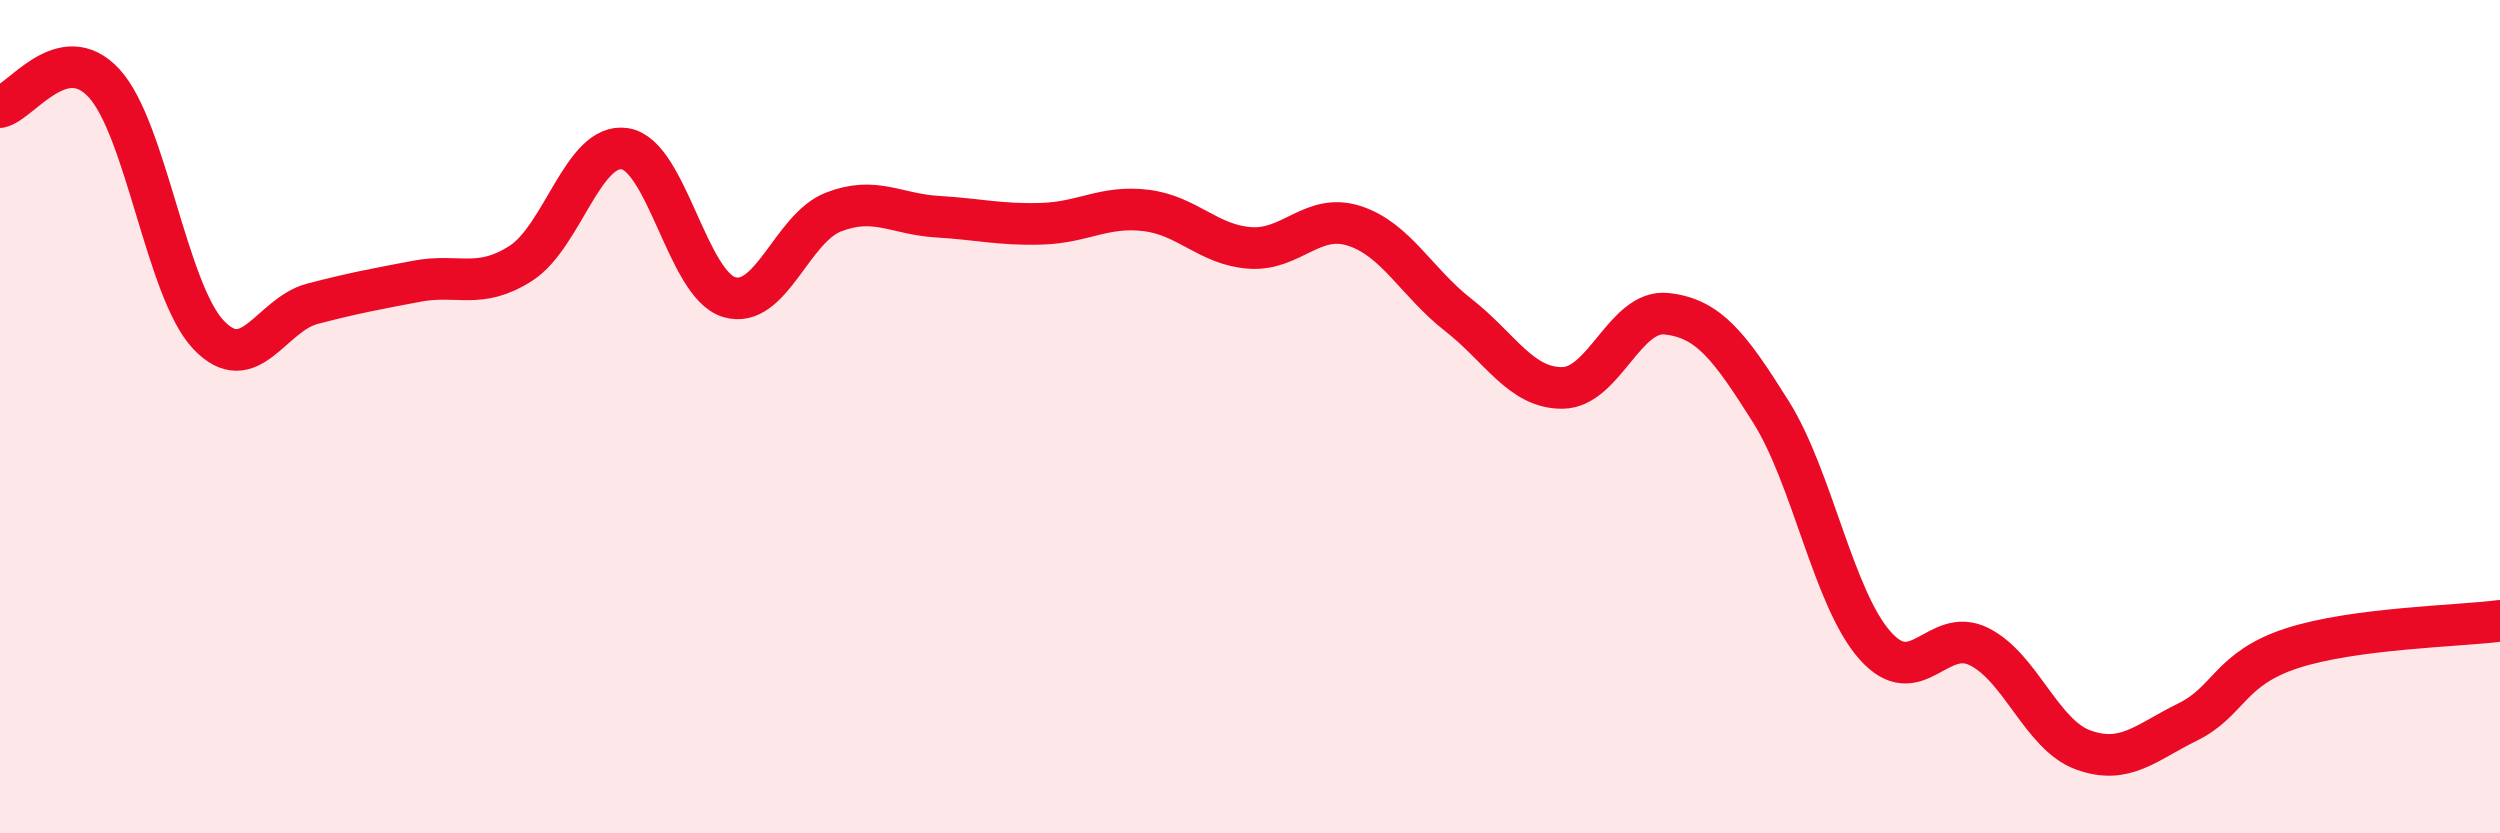
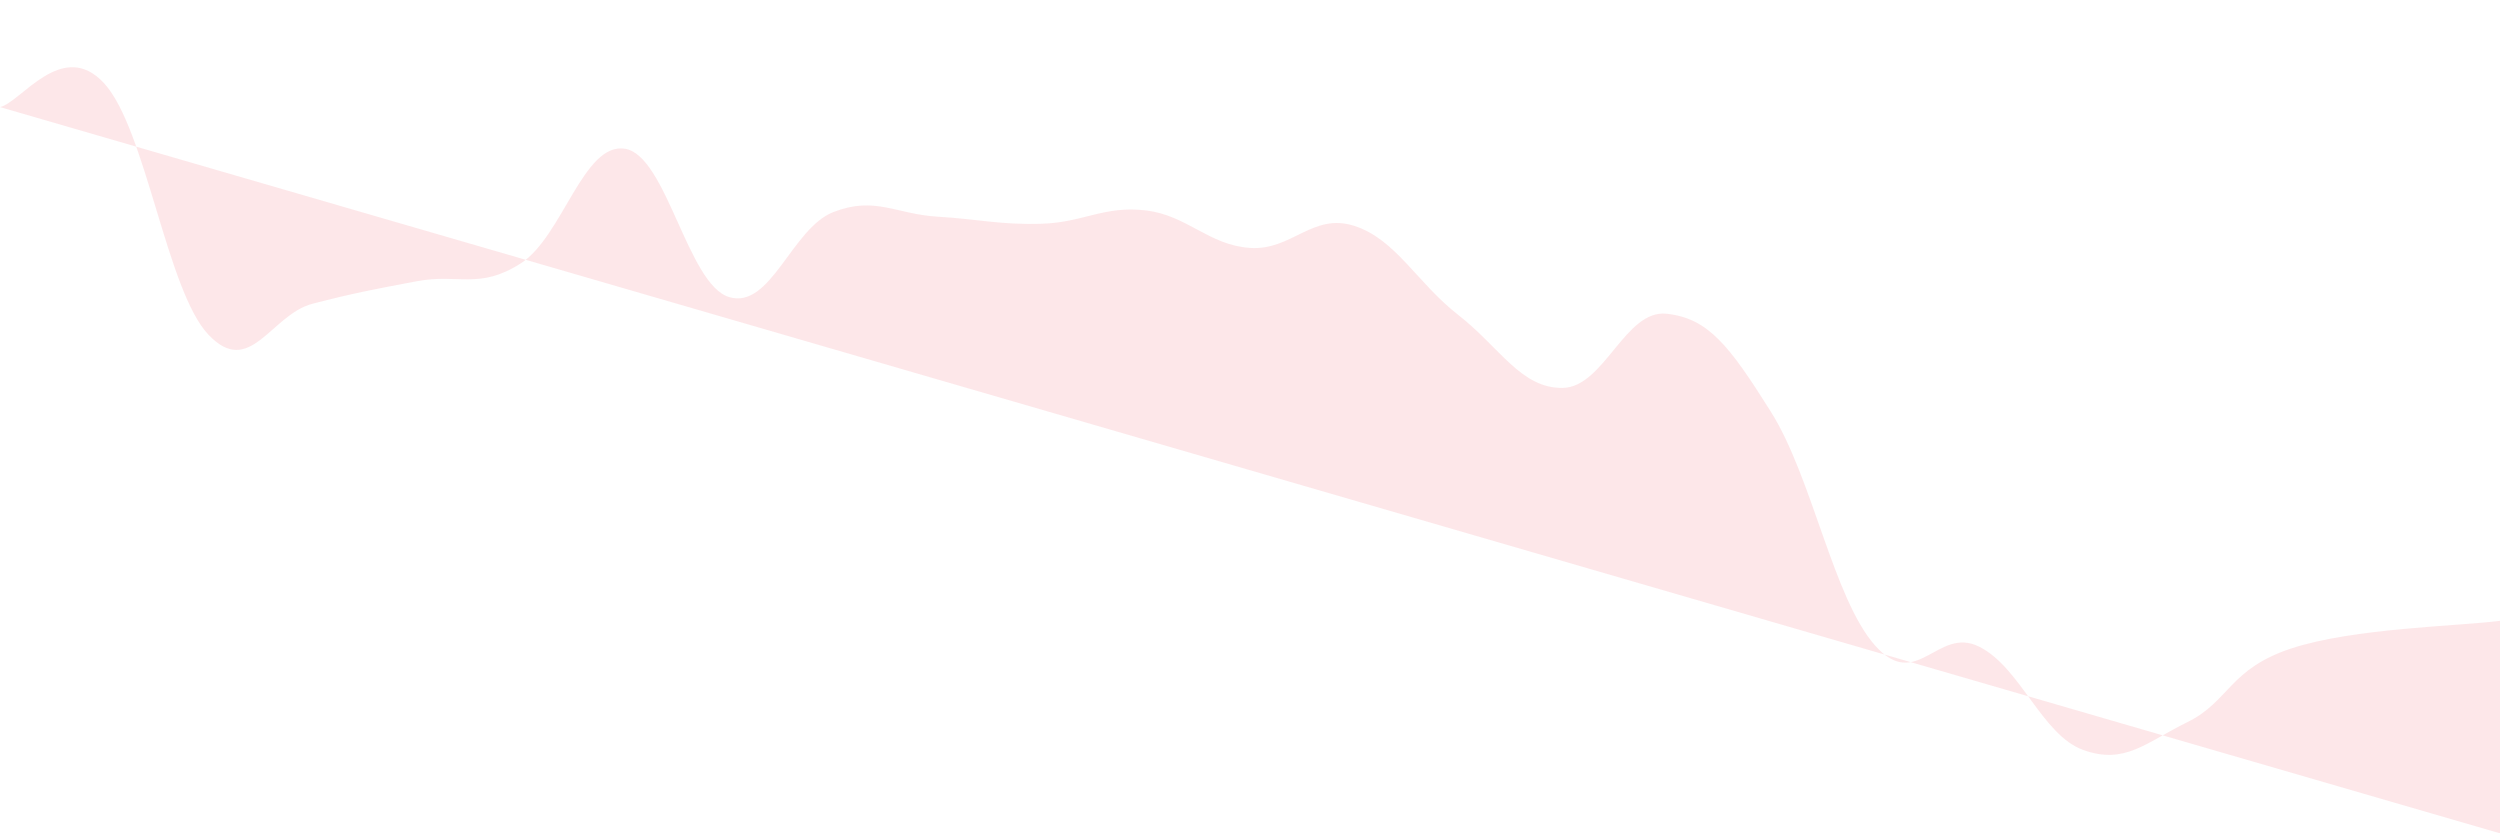
<svg xmlns="http://www.w3.org/2000/svg" width="60" height="20" viewBox="0 0 60 20">
-   <path d="M 0,2.57 C 0.5,2.46 1.5,0.91 2.5,2 C 3.5,3.09 4,6.97 5,8.03 C 6,9.09 6.5,7.55 7.5,7.29 C 8.5,7.03 9,6.94 10,6.75 C 11,6.56 11.5,6.96 12.5,6.32 C 13.5,5.68 14,3.41 15,3.57 C 16,3.73 16.5,6.83 17.5,7.13 C 18.5,7.43 19,5.48 20,5.09 C 21,4.7 21.5,5.14 22.5,5.2 C 23.5,5.26 24,5.4 25,5.37 C 26,5.34 26.5,4.93 27.5,5.05 C 28.5,5.17 29,5.88 30,5.95 C 31,6.02 31.5,5.1 32.5,5.42 C 33.5,5.74 34,6.78 35,7.56 C 36,8.34 36.5,9.32 37.5,9.31 C 38.5,9.3 39,7.42 40,7.53 C 41,7.64 41.5,8.29 42.5,9.88 C 43.5,11.47 44,14.36 45,15.49 C 46,16.62 46.5,15.02 47.5,15.52 C 48.5,16.02 49,17.64 50,18 C 51,18.36 51.5,17.82 52.5,17.33 C 53.5,16.84 53.5,16.05 55,15.56 C 56.5,15.07 59,15.03 60,14.9L60 20L0 20Z" fill="#EB0A25" opacity="0.1" stroke-linecap="round" stroke-linejoin="round" />
-   <path d="M 0,2.57 C 0.5,2.46 1.5,0.91 2.5,2 C 3.5,3.09 4,6.97 5,8.03 C 6,9.09 6.5,7.55 7.5,7.29 C 8.5,7.03 9,6.94 10,6.75 C 11,6.56 11.5,6.96 12.5,6.32 C 13.5,5.68 14,3.41 15,3.57 C 16,3.73 16.5,6.83 17.5,7.13 C 18.5,7.43 19,5.48 20,5.09 C 21,4.7 21.5,5.14 22.5,5.2 C 23.5,5.26 24,5.4 25,5.37 C 26,5.34 26.5,4.93 27.5,5.05 C 28.5,5.17 29,5.88 30,5.95 C 31,6.02 31.5,5.1 32.5,5.42 C 33.5,5.74 34,6.78 35,7.56 C 36,8.34 36.5,9.32 37.5,9.31 C 38.5,9.3 39,7.42 40,7.53 C 41,7.64 41.5,8.29 42.5,9.88 C 43.5,11.47 44,14.36 45,15.49 C 46,16.62 46.5,15.02 47.5,15.52 C 48.5,16.02 49,17.64 50,18 C 51,18.36 51.5,17.82 52.5,17.33 C 53.5,16.84 53.5,16.05 55,15.56 C 56.5,15.07 59,15.03 60,14.9" stroke="#EB0A25" stroke-width="1" fill="none" stroke-linecap="round" stroke-linejoin="round" />
+   <path d="M 0,2.57 C 0.5,2.46 1.5,0.91 2.5,2 C 3.5,3.09 4,6.97 5,8.03 C 6,9.09 6.5,7.55 7.5,7.29 C 8.5,7.03 9,6.94 10,6.75 C 11,6.56 11.5,6.96 12.5,6.32 C 13.5,5.68 14,3.41 15,3.57 C 16,3.73 16.5,6.83 17.5,7.13 C 18.5,7.43 19,5.48 20,5.09 C 21,4.7 21.5,5.14 22.5,5.2 C 23.5,5.26 24,5.4 25,5.37 C 26,5.34 26.5,4.93 27.5,5.05 C 28.5,5.17 29,5.88 30,5.95 C 31,6.02 31.5,5.1 32.5,5.42 C 33.5,5.74 34,6.78 35,7.56 C 36,8.34 36.5,9.32 37.5,9.31 C 38.5,9.3 39,7.42 40,7.53 C 41,7.64 41.5,8.29 42.5,9.88 C 43.5,11.47 44,14.36 45,15.49 C 46,16.62 46.5,15.02 47.5,15.52 C 48.5,16.02 49,17.64 50,18 C 51,18.36 51.5,17.82 52.5,17.33 C 53.5,16.84 53.5,16.05 55,15.56 C 56.5,15.07 59,15.03 60,14.9L60 20Z" fill="#EB0A25" opacity="0.1" stroke-linecap="round" stroke-linejoin="round" />
</svg>